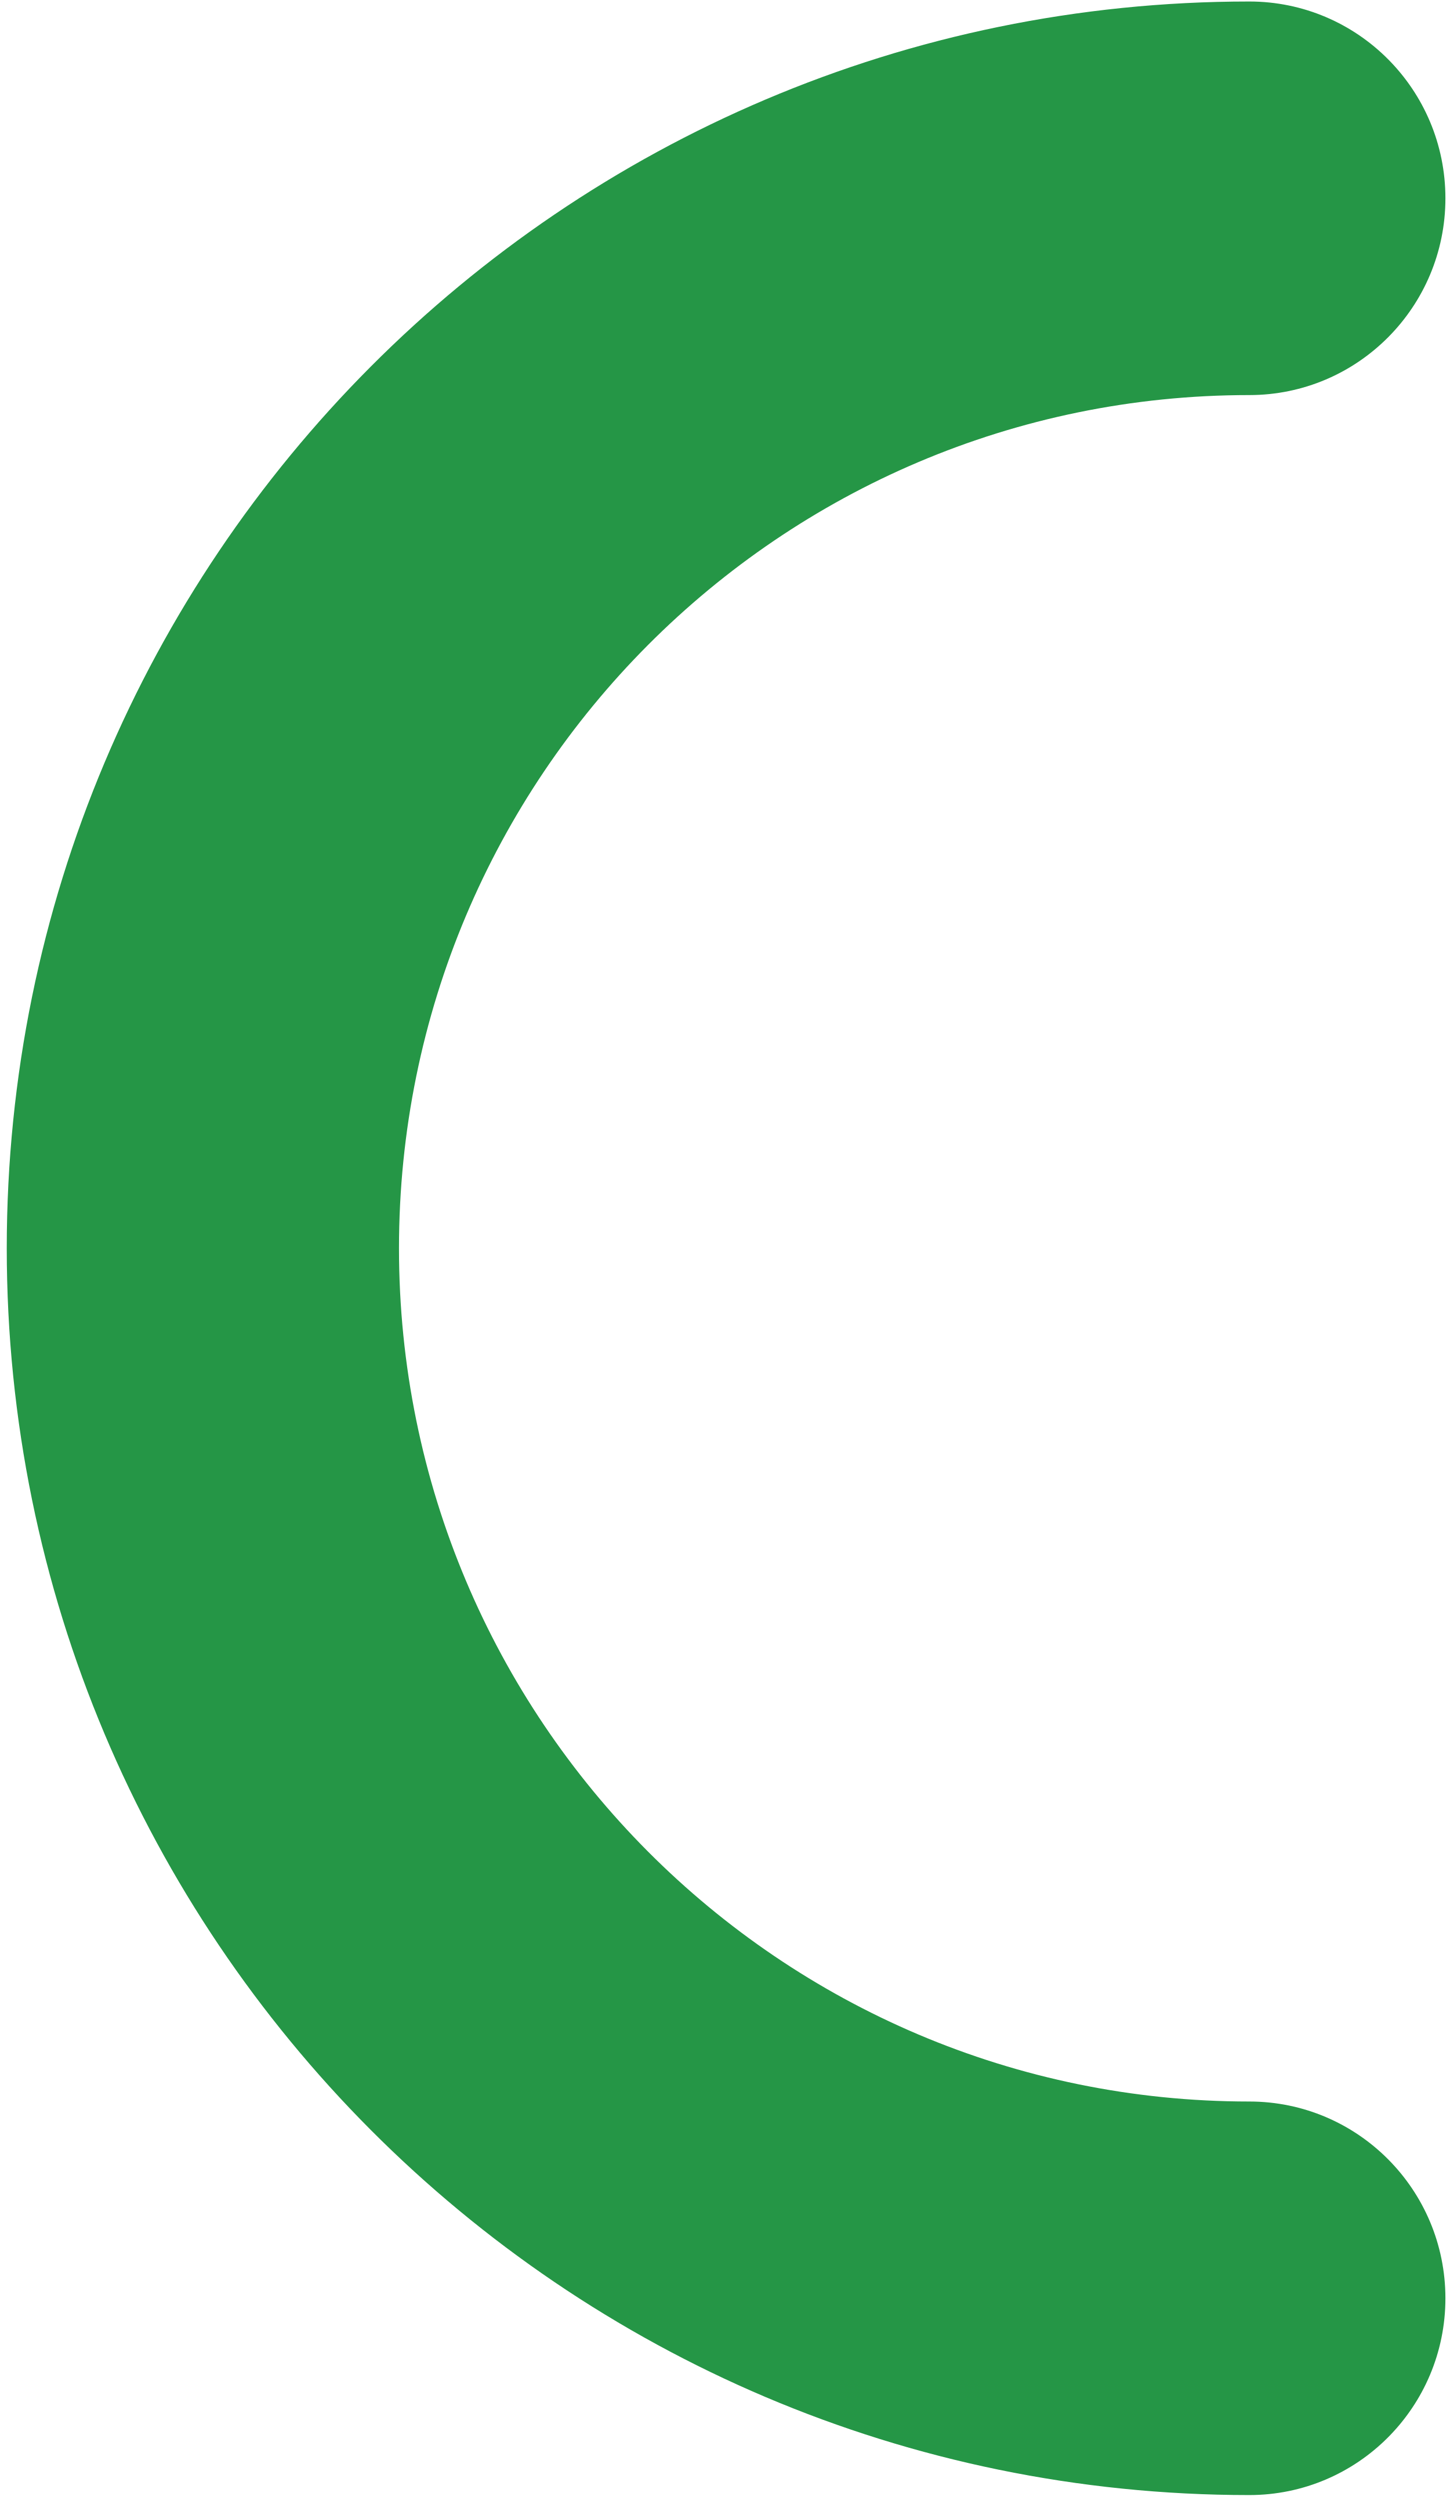
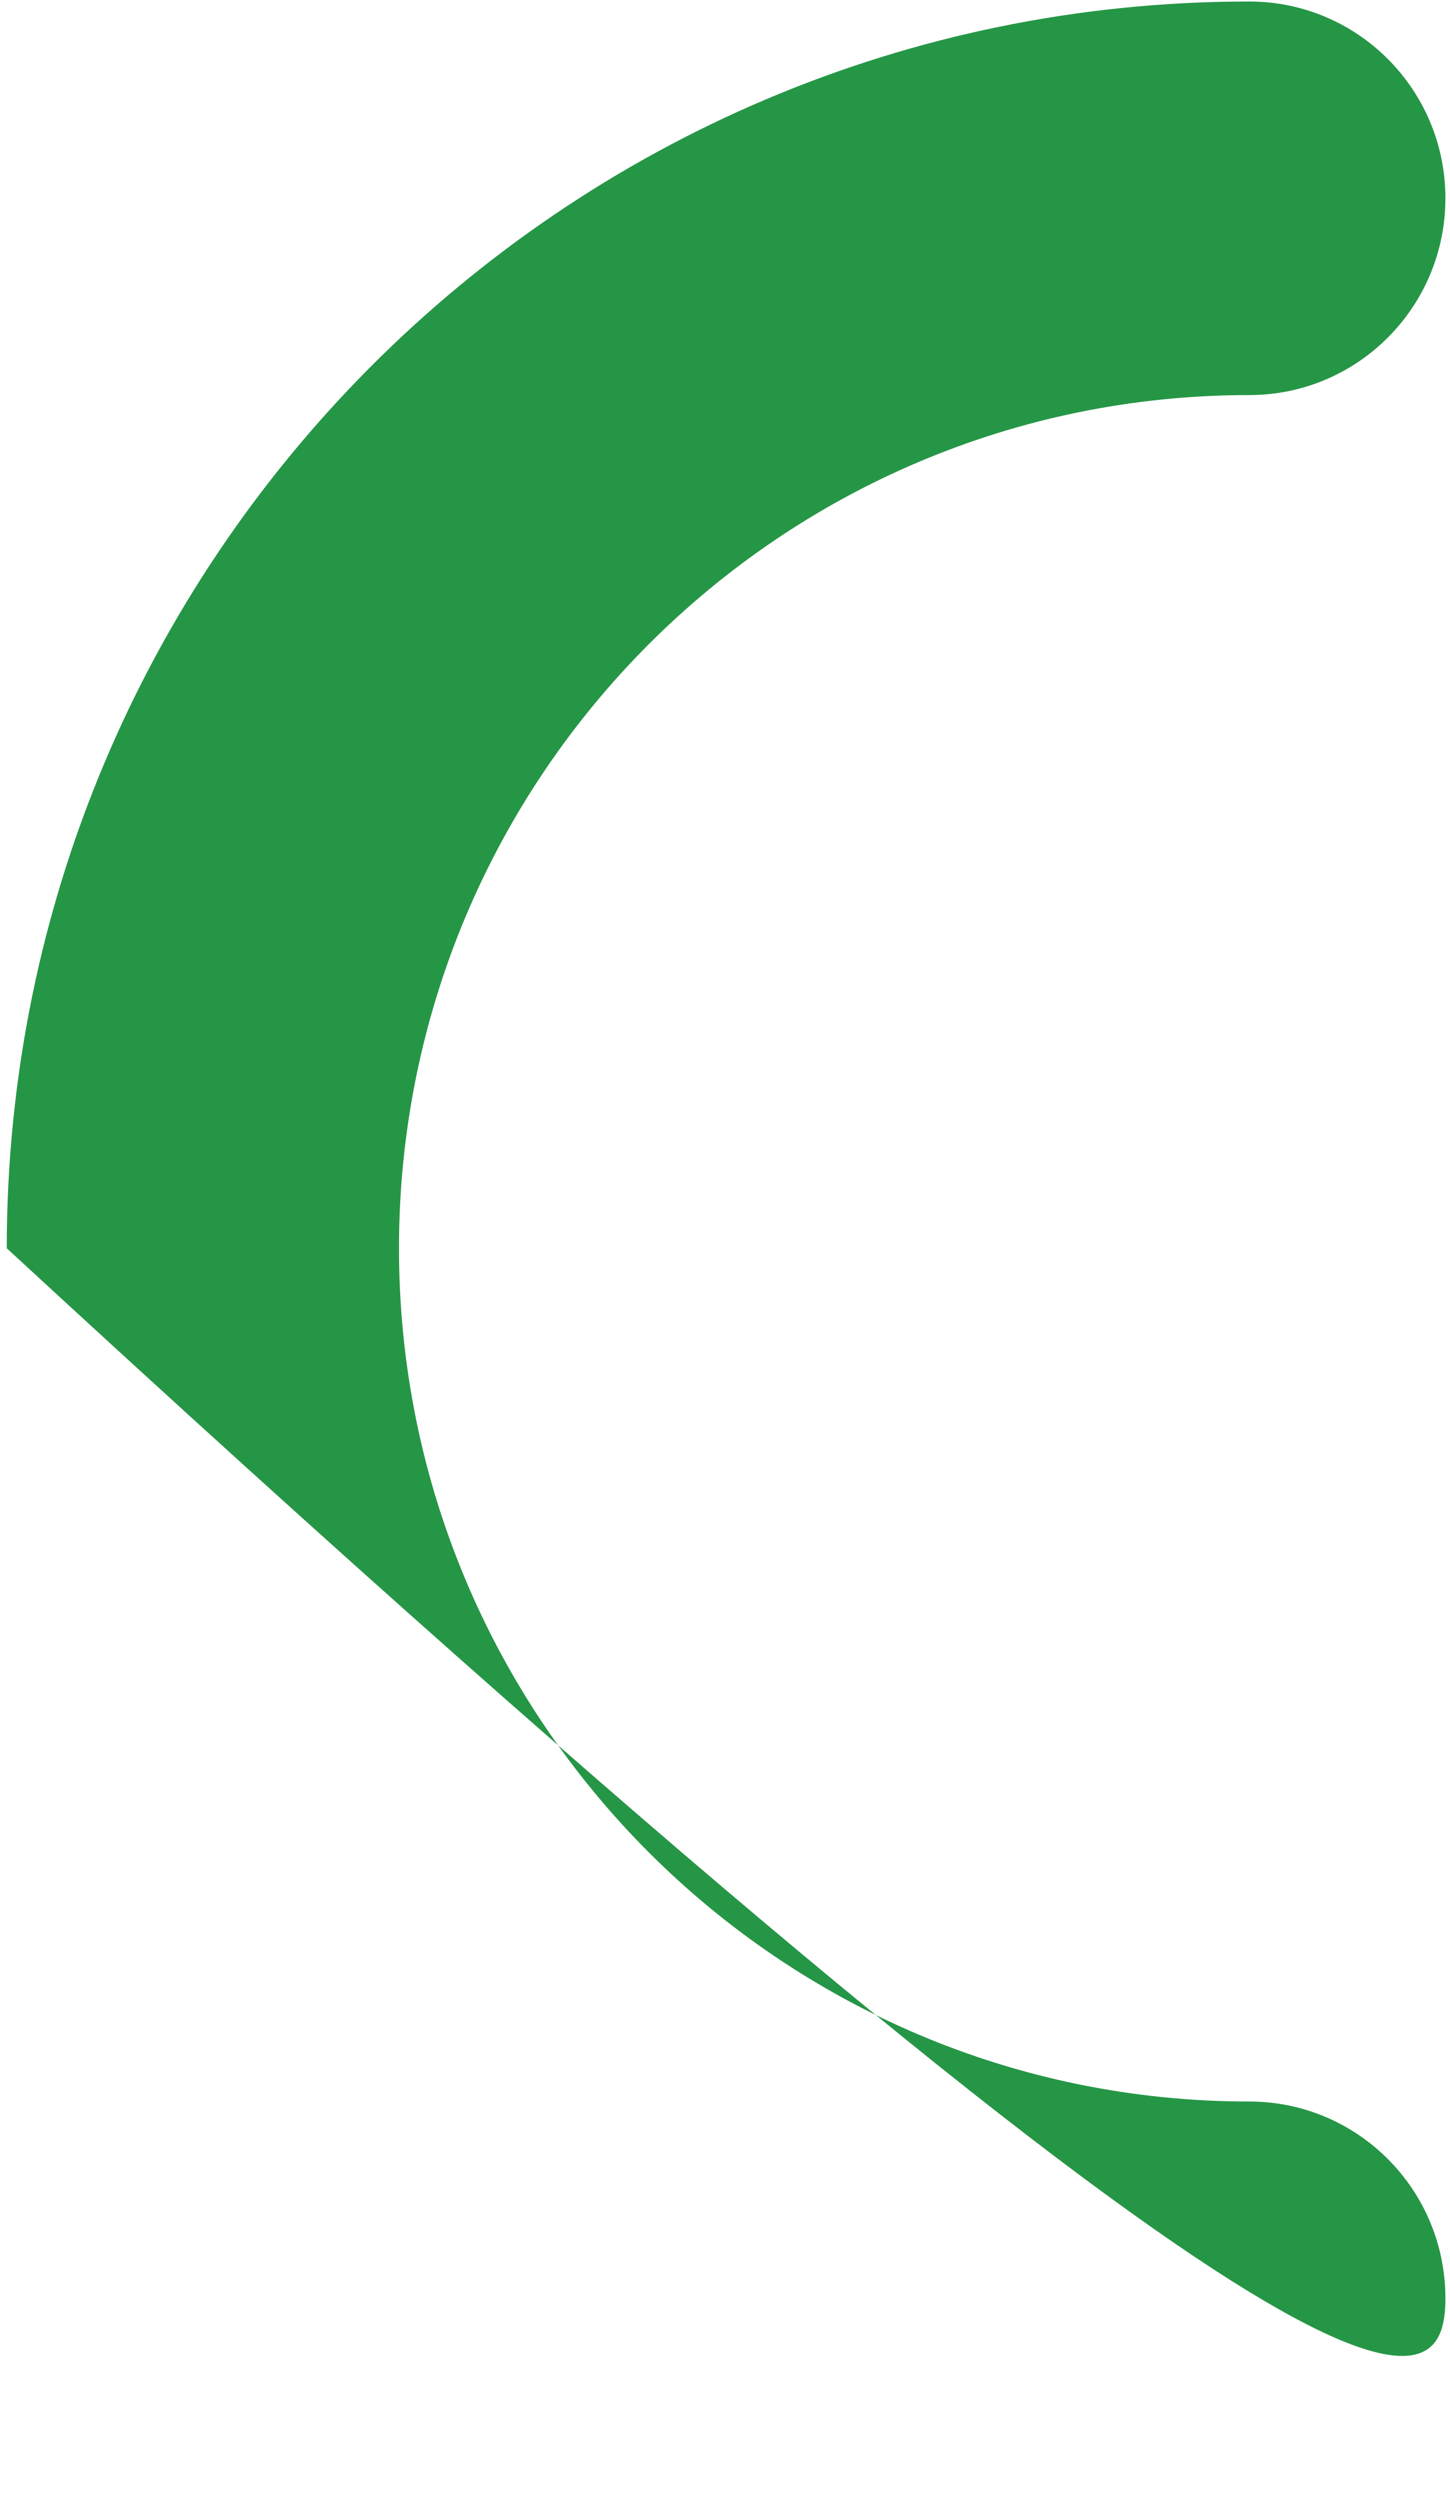
<svg xmlns="http://www.w3.org/2000/svg" width="195" height="336" viewBox="0 0 195 336" fill="none">
-   <path d="M194.383 308.914C194.383 294.307 182.576 282.464 168.009 282.464C104.855 282.464 53.656 231.12 53.656 167.782C53.656 104.444 104.853 53.102 168.009 53.102C182.574 53.102 194.383 41.259 194.383 26.652C194.383 12.045 182.576 0.202 168.009 0.202C75.722 0.202 0.909 75.23 0.909 167.78C0.909 260.329 75.722 335.36 168.009 335.36C182.574 335.36 194.383 323.519 194.383 308.912L194.383 308.914Z" fill="#259646" />
+   <path d="M194.383 308.914C194.383 294.307 182.576 282.464 168.009 282.464C104.855 282.464 53.656 231.12 53.656 167.782C53.656 104.444 104.853 53.102 168.009 53.102C182.574 53.102 194.383 41.259 194.383 26.652C194.383 12.045 182.576 0.202 168.009 0.202C75.722 0.202 0.909 75.23 0.909 167.78C182.574 335.36 194.383 323.519 194.383 308.912L194.383 308.914Z" fill="#259646" />
</svg>